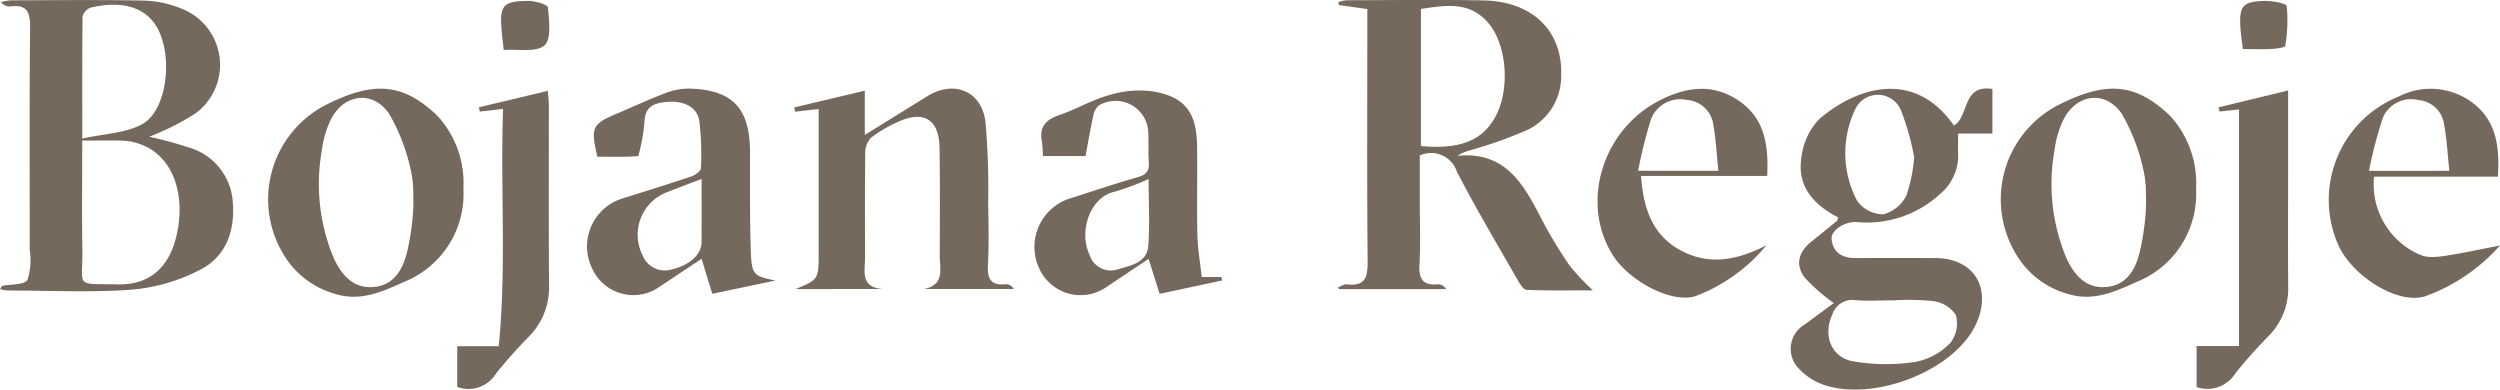
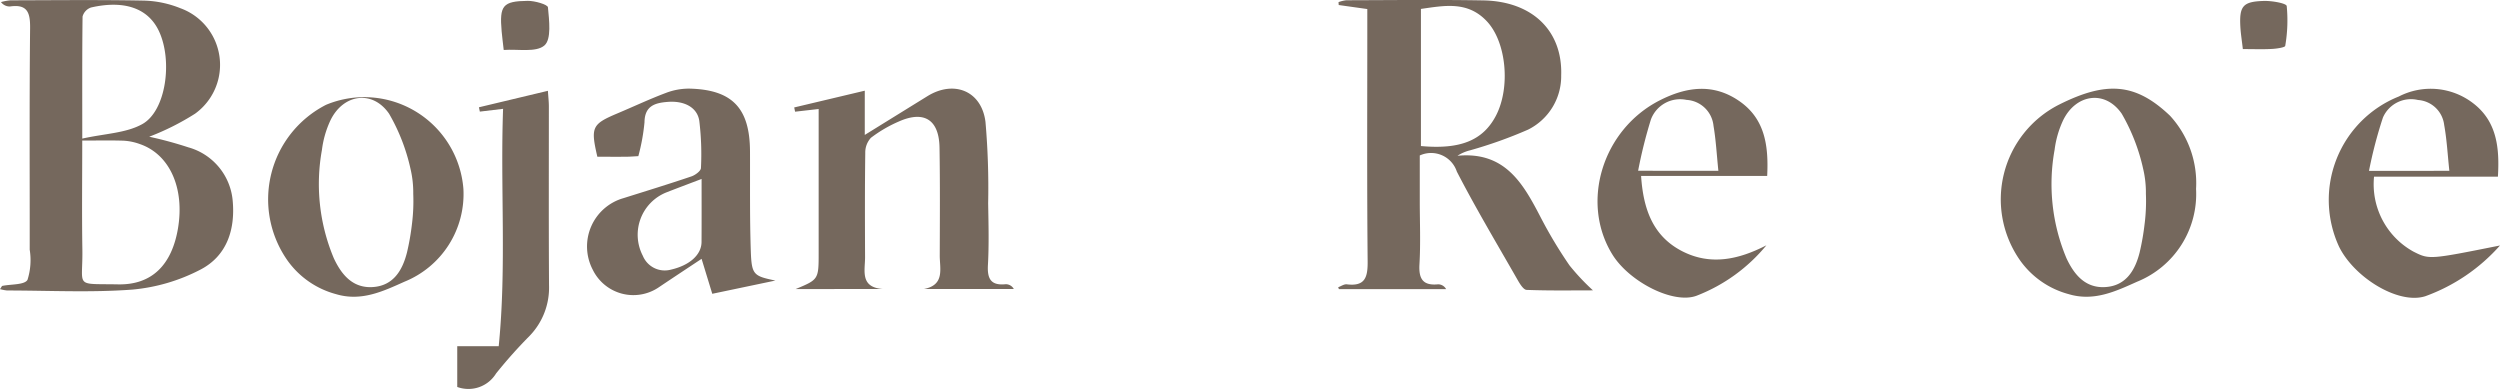
<svg xmlns="http://www.w3.org/2000/svg" width="206.207" height="32.135" viewBox="0 0 206.207 32.135">
  <g id="Group_1496" data-name="Group 1496" transform="translate(963.486 -338.438)">
    <path id="Path_832" data-name="Path 832" d="M-532.39,362.388c-1.7,0-3.586.034-5.473-.039-.265-.01-.567-.514-.755-.844-1.691-2.957-3.439-5.886-5-8.91a2.235,2.235,0,0,0-3.058-1.333V355c0,1.749.076,3.5-.026,5.246-.071,1.214.3,1.766,1.545,1.643a.755.755,0,0,1,.655.4h-8.843l-.062-.159c.239-.085.49-.268.715-.24,1.492.184,1.729-.564,1.716-1.882-.062-6.413-.028-12.828-.028-19.242v-1.582l-2.359-.332-.015-.239a2.8,2.8,0,0,1,.642-.154c3.768-.008,7.536-.056,11.3.013,4.065.074,6.546,2.523,6.424,6.181a4.921,4.921,0,0,1-2.738,4.48,36.759,36.759,0,0,1-4.762,1.7,3.391,3.391,0,0,0-1.055.454c3.947-.378,5.433,2.32,6.886,5.122a37.147,37.147,0,0,0,2.353,3.917A18.394,18.394,0,0,0-532.39,362.388Zm-14.191-23.214v11.31c3.27.3,5.14-.477,6.2-2.528,1.193-2.318.849-6.019-.74-7.738S-544.643,338.9-546.581,339.174Z" transform="translate(-299.703 0)" fill="#75685d" />
    <path id="Path_833" data-name="Path 833" d="M-963.486,362.31c.138-.2.155-.26.183-.266.724-.152,1.836-.073,2.085-.5a5.387,5.387,0,0,0,.182-2.489c.008-6.095-.032-12.19.033-18.284.014-1.292-.235-1.981-1.666-1.775a.9.9,0,0,1-.737-.364,4.341,4.341,0,0,1,.78-.144c3.675-.009,7.351-.051,11.024.023a8.625,8.625,0,0,1,2.992.627,4.969,4.969,0,0,1,1.215,8.7,20.993,20.993,0,0,1-3.785,1.9,32.538,32.538,0,0,1,3.225.875,5.023,5.023,0,0,1,3.659,4.373c.229,2.423-.484,4.6-2.683,5.727a15.067,15.067,0,0,1-5.577,1.634c-3.431.258-6.9.077-10.347.074A3.716,3.716,0,0,1-963.486,362.31Zm6.784-12.255c0,3.1-.037,6.038.01,8.978.051,3.2-.712,2.815,2.952,2.884,2.761.052,4.427-1.582,4.937-4.634.555-3.326-.7-6.107-3.159-6.943a4.662,4.662,0,0,0-1.3-.273C-954.334,350.029-955.406,350.055-956.7,350.055Zm0-.162c1.861-.417,3.613-.445,4.96-1.2,1.961-1.1,2.507-5.235,1.366-7.664-.882-1.878-2.833-2.581-5.6-1.95a1.087,1.087,0,0,0-.7.746C-956.714,343-956.7,346.174-956.7,349.893Z" transform="translate(0 -0.023)" fill="#75685d" />
-     <path id="Path_834" data-name="Path 834" d="M-411.153,383.249a15.351,15.351,0,0,1-2.383-2.078c-.82-1.089-.533-2.128.541-2.99q1.049-.84,2.088-1.691c.059-.049.067-.159.122-.3-1.962-1-3.373-2.5-3.055-4.825a5.55,5.55,0,0,1,1.479-3.283c3.267-2.792,7.942-4.035,11.115.527,1.277-.744.657-3.422,3.177-3.014v3.671H-400.9c0,.6-.009,1.073,0,1.544a4.134,4.134,0,0,1-1.5,3.457,8.914,8.914,0,0,1-6.784,2.311c-1-.118-2.235.661-2.149,1.415.13,1.133.912,1.552,1.993,1.548q3.295-.014,6.589,0c3.029.019,4.565,2.28,3.472,5.114a5.921,5.921,0,0,1-.626,1.183c-2.28,3.358-8.194,5.444-12.034,4.174a5.011,5.011,0,0,1-2.092-1.35,2.319,2.319,0,0,1,.458-3.629C-412.739,384.426-411.916,383.813-411.153,383.249Zm4.834-.213v-.007c-1.03,0-2.066.072-3.087-.021a1.726,1.726,0,0,0-1.866,1.19c-.772,1.63-.156,3.48,1.635,3.845a15.923,15.923,0,0,0,5.268.052,5.381,5.381,0,0,0,2.84-1.571,2.616,2.616,0,0,0,.443-2.294,2.688,2.688,0,0,0-1.883-1.144A19.808,19.808,0,0,0-406.319,383.036Zm1.794-11.8a19.8,19.8,0,0,0-1.066-3.826,2.058,2.058,0,0,0-3.817-.091,8.409,8.409,0,0,0,.174,7.491,2.682,2.682,0,0,0,2.166,1.122,2.967,2.967,0,0,0,1.891-1.529A12.428,12.428,0,0,0-404.525,371.232Z" transform="translate(-401.077 -19.816)" fill="#75685d" />
    <path id="Path_835" data-name="Path 835" d="M-719.975,382.142c1.9-.791,1.9-.791,1.9-3.015V367.29l-1.944.222-.072-.351,5.82-1.382v3.649c1.865-1.153,3.517-2.177,5.173-3.2,2.189-1.346,4.463-.43,4.783,2.124a62.547,62.547,0,0,1,.221,6.705c.029,1.7.076,3.411-.019,5.109-.064,1.149.26,1.7,1.469,1.576a.752.752,0,0,1,.666.395h-7.409c1.744-.341,1.292-1.686,1.3-2.787.01-2.959.03-5.918-.019-8.876-.038-2.3-1.264-3.078-3.345-2.158a10.956,10.956,0,0,0-2.312,1.349,1.783,1.783,0,0,0-.467,1.253c-.04,2.869-.027,5.738-.017,8.607,0,1.095-.427,2.466,1.45,2.611Z" transform="translate(-177.886 -19.861)" fill="#75685d" />
    <path id="Path_836" data-name="Path 836" d="M-779.317,371.164c-.384.02-.69.047-1,.049-.8.006-1.6,0-2.381,0-.567-2.448-.447-2.689,1.677-3.585,1.317-.555,2.612-1.164,3.948-1.668a5.318,5.318,0,0,1,1.939-.367c3.558.076,5.01,1.6,5.027,5.168.013,2.733-.026,5.467.065,8.2.067,2,.228,2.089,2.029,2.464l-5.206,1.092-.881-2.883c-1.3.861-2.444,1.617-3.585,2.384a3.728,3.728,0,0,1-5.393-1.489,4.142,4.142,0,0,1,2.531-5.9c1.872-.589,3.749-1.165,5.607-1.794.317-.107.782-.45.788-.694a22.8,22.8,0,0,0-.136-3.88c-.163-1.117-1.231-1.682-2.612-1.572-1.033.082-1.895.316-1.909,1.685A16.635,16.635,0,0,1-779.317,371.164Zm5.216,1.881c-1.1.419-2.007.758-2.912,1.112a3.761,3.761,0,0,0-1.932,5.229,1.953,1.953,0,0,0,2.32,1.137c1.532-.35,2.514-1.223,2.521-2.274C-774.093,376.6-774.1,374.944-774.1,373.044Z" transform="translate(-131.517 -19.846)" fill="#75685d" />
-     <path id="Path_837" data-name="Path 837" d="M-642.3,371.549h-3.511a10.963,10.963,0,0,0-.088-1.221c-.219-1.184.312-1.774,1.413-2.151,1.391-.477,2.689-1.246,4.1-1.647a8.549,8.549,0,0,1,3.487-.337c2.742.407,3.755,1.686,3.8,4.457.041,2.464-.028,4.929.027,7.392.026,1.146.229,2.287.357,3.481h1.629l.051.288-5.15,1.1-.91-2.883c-1.23.821-2.359,1.572-3.484,2.329a3.746,3.746,0,0,1-5.235-.995,4.2,4.2,0,0,1,2.188-6.307c1.872-.587,3.73-1.227,5.617-1.761.685-.194.98-.477.933-1.193-.055-.848-.006-1.7-.048-2.552a2.7,2.7,0,0,0-4.088-2.167,1.469,1.469,0,0,0-.453.891C-641.9,369.319-642.082,370.378-642.3,371.549Zm5.209,1.89a20.713,20.713,0,0,1-2.854,1.064c-1.873.4-2.983,3.13-2.012,5.214a1.831,1.831,0,0,0,2.275,1.189c1.051-.327,2.439-.519,2.556-1.937C-636.983,377.2-637.095,375.4-637.095,373.439Z" transform="translate(-231.651 -20.237)" fill="#75685d" />
    <path id="Path_838" data-name="Path 838" d="M-334.225,373.874a7.8,7.8,0,0,1-4.865,7.659c-1.778.8-3.572,1.649-5.651,1.022a7.192,7.192,0,0,1-3.99-2.768,8.756,8.756,0,0,1,3.181-12.848c3.922-1.971,6.322-1.812,9.174.9A8.2,8.2,0,0,1-334.225,373.874Zm-4.237,2.844a14.981,14.981,0,0,0,.1-2.429,8.505,8.505,0,0,0-.228-2.073,15.846,15.846,0,0,0-1.767-4.542c-1.372-1.986-3.783-1.626-4.836.551a8.1,8.1,0,0,0-.7,2.43,15.79,15.79,0,0,0,.977,8.936c.625,1.344,1.559,2.5,3.237,2.381,1.7-.118,2.436-1.413,2.8-2.851A20.366,20.366,0,0,0-338.463,376.718Z" transform="translate(-448.124 -19.858)" fill="#75685d" />
-     <path id="Path_839" data-name="Path 839" d="M-865.2,373.874a7.8,7.8,0,0,1-4.865,7.659c-1.779.8-3.572,1.649-5.651,1.022a7.192,7.192,0,0,1-3.99-2.768,8.756,8.756,0,0,1,3.181-12.848c3.922-1.971,6.322-1.812,9.174.9A8.2,8.2,0,0,1-865.2,373.874Zm-4.237,2.844a15.03,15.03,0,0,0,.1-2.429,8.529,8.529,0,0,0-.228-2.073,15.853,15.853,0,0,0-1.767-4.542c-1.372-1.986-3.783-1.626-4.836.551a8.106,8.106,0,0,0-.7,2.43,15.8,15.8,0,0,0,.977,8.936c.625,1.344,1.559,2.5,3.237,2.381,1.7-.118,2.436-1.413,2.8-2.851A20.415,20.415,0,0,0-869.437,376.718Z" transform="translate(-60.063 -19.858)" fill="#75685d" />
+     <path id="Path_839" data-name="Path 839" d="M-865.2,373.874a7.8,7.8,0,0,1-4.865,7.659c-1.779.8-3.572,1.649-5.651,1.022a7.192,7.192,0,0,1-3.99-2.768,8.756,8.756,0,0,1,3.181-12.848A8.2,8.2,0,0,1-865.2,373.874Zm-4.237,2.844a15.03,15.03,0,0,0,.1-2.429,8.529,8.529,0,0,0-.228-2.073,15.853,15.853,0,0,0-1.767-4.542c-1.372-1.986-3.783-1.626-4.836.551a8.106,8.106,0,0,0-.7,2.43,15.8,15.8,0,0,0,.977,8.936c.625,1.344,1.559,2.5,3.237,2.381,1.7-.118,2.436-1.413,2.8-2.851A20.415,20.415,0,0,0-869.437,376.718Z" transform="translate(-60.063 -19.858)" fill="#75685d" />
    <path id="Path_840" data-name="Path 840" d="M-459.984,378.564a13.991,13.991,0,0,1-5.73,4.149c-1.9.749-5.567-1.119-6.97-3.382-2.673-4.313-.813-10.323,3.9-12.72,2.232-1.136,4.446-1.422,6.591.077,2.08,1.454,2.4,3.643,2.273,6.158h-10.4c.181,2.741.976,4.96,3.376,6.2C-464.6,380.255-462.275,379.746-459.984,378.564Zm-3.962-6.145c-.137-1.328-.2-2.525-.4-3.7a2.378,2.378,0,0,0-2.23-2.148,2.571,2.571,0,0,0-2.933,1.614,38.885,38.885,0,0,0-1.056,4.232Z" transform="translate(-357.804 -19.894)" fill="#75685d" />
    <path id="Path_841" data-name="Path 841" d="M-235.974,372.922h-10.218a6.344,6.344,0,0,0,3.264,6.188c1.3.652,1.3.652,7.125-.513a15.087,15.087,0,0,1-6.148,4.181c-2.211.72-5.873-1.528-7.127-4.085a9.186,9.186,0,0,1,4.929-12.384,5.737,5.737,0,0,1,6.084.519C-236.094,368.305-235.824,370.457-235.974,372.922Zm-4.006-.483c-.143-1.331-.206-2.57-.426-3.781a2.334,2.334,0,0,0-2.158-2.061,2.522,2.522,0,0,0-2.893,1.446,36.545,36.545,0,0,0-1.151,4.4Z" transform="translate(-521.477 -19.911)" fill="#75685d" />
    <path id="Path_842" data-name="Path 842" d="M-819.6,367.75l-1.918.229-.074-.357,5.689-1.359c.033.513.079.9.079,1.289,0,4.928-.016,9.857.014,14.784a5.719,5.719,0,0,1-1.6,4.138,39.518,39.518,0,0,0-2.771,3.107,2.674,2.674,0,0,1-3.2,1.11v-3.364h3.42C-819.305,380.767-819.837,374.3-819.6,367.75Z" transform="translate(-102.39 -20.335)" fill="#75685d" />
-     <path id="Path_843" data-name="Path 843" d="M-282.782,366.16v6.918c0,3.091-.021,6.183.008,9.274a5.579,5.579,0,0,1-1.573,4.015,39.551,39.551,0,0,0-2.77,3.106,2.726,2.726,0,0,1-3.215,1.15V387.24h3.5V367.725l-1.614.17-.078-.346Z" transform="translate(-491.973 -20.26)" fill="#75685d" />
    <path id="Path_844" data-name="Path 844" d="M-809.718,342.751c-.074-.661-.133-1.1-.171-1.536-.186-2.128.083-2.491,2.15-2.515.582-.007,1.647.3,1.669.534.1,1.073.3,2.633-.29,3.144C-807.049,342.974-808.524,342.663-809.718,342.751Z" transform="translate(-112.22 -0.191)" fill="#75685d" />
    <path id="Path_845" data-name="Path 845" d="M-276.75,342.7c-.08-.7-.165-1.224-.2-1.754-.109-1.79.179-2.167,1.941-2.216.652-.018,1.845.188,1.878.42a12.317,12.317,0,0,1-.123,3.284c-.018.134-.706.234-1.088.254C-275.093,342.731-275.85,342.7-276.75,342.7Z" transform="translate(-501.74 -0.214)" fill="#75685d" />
  </g>
</svg>